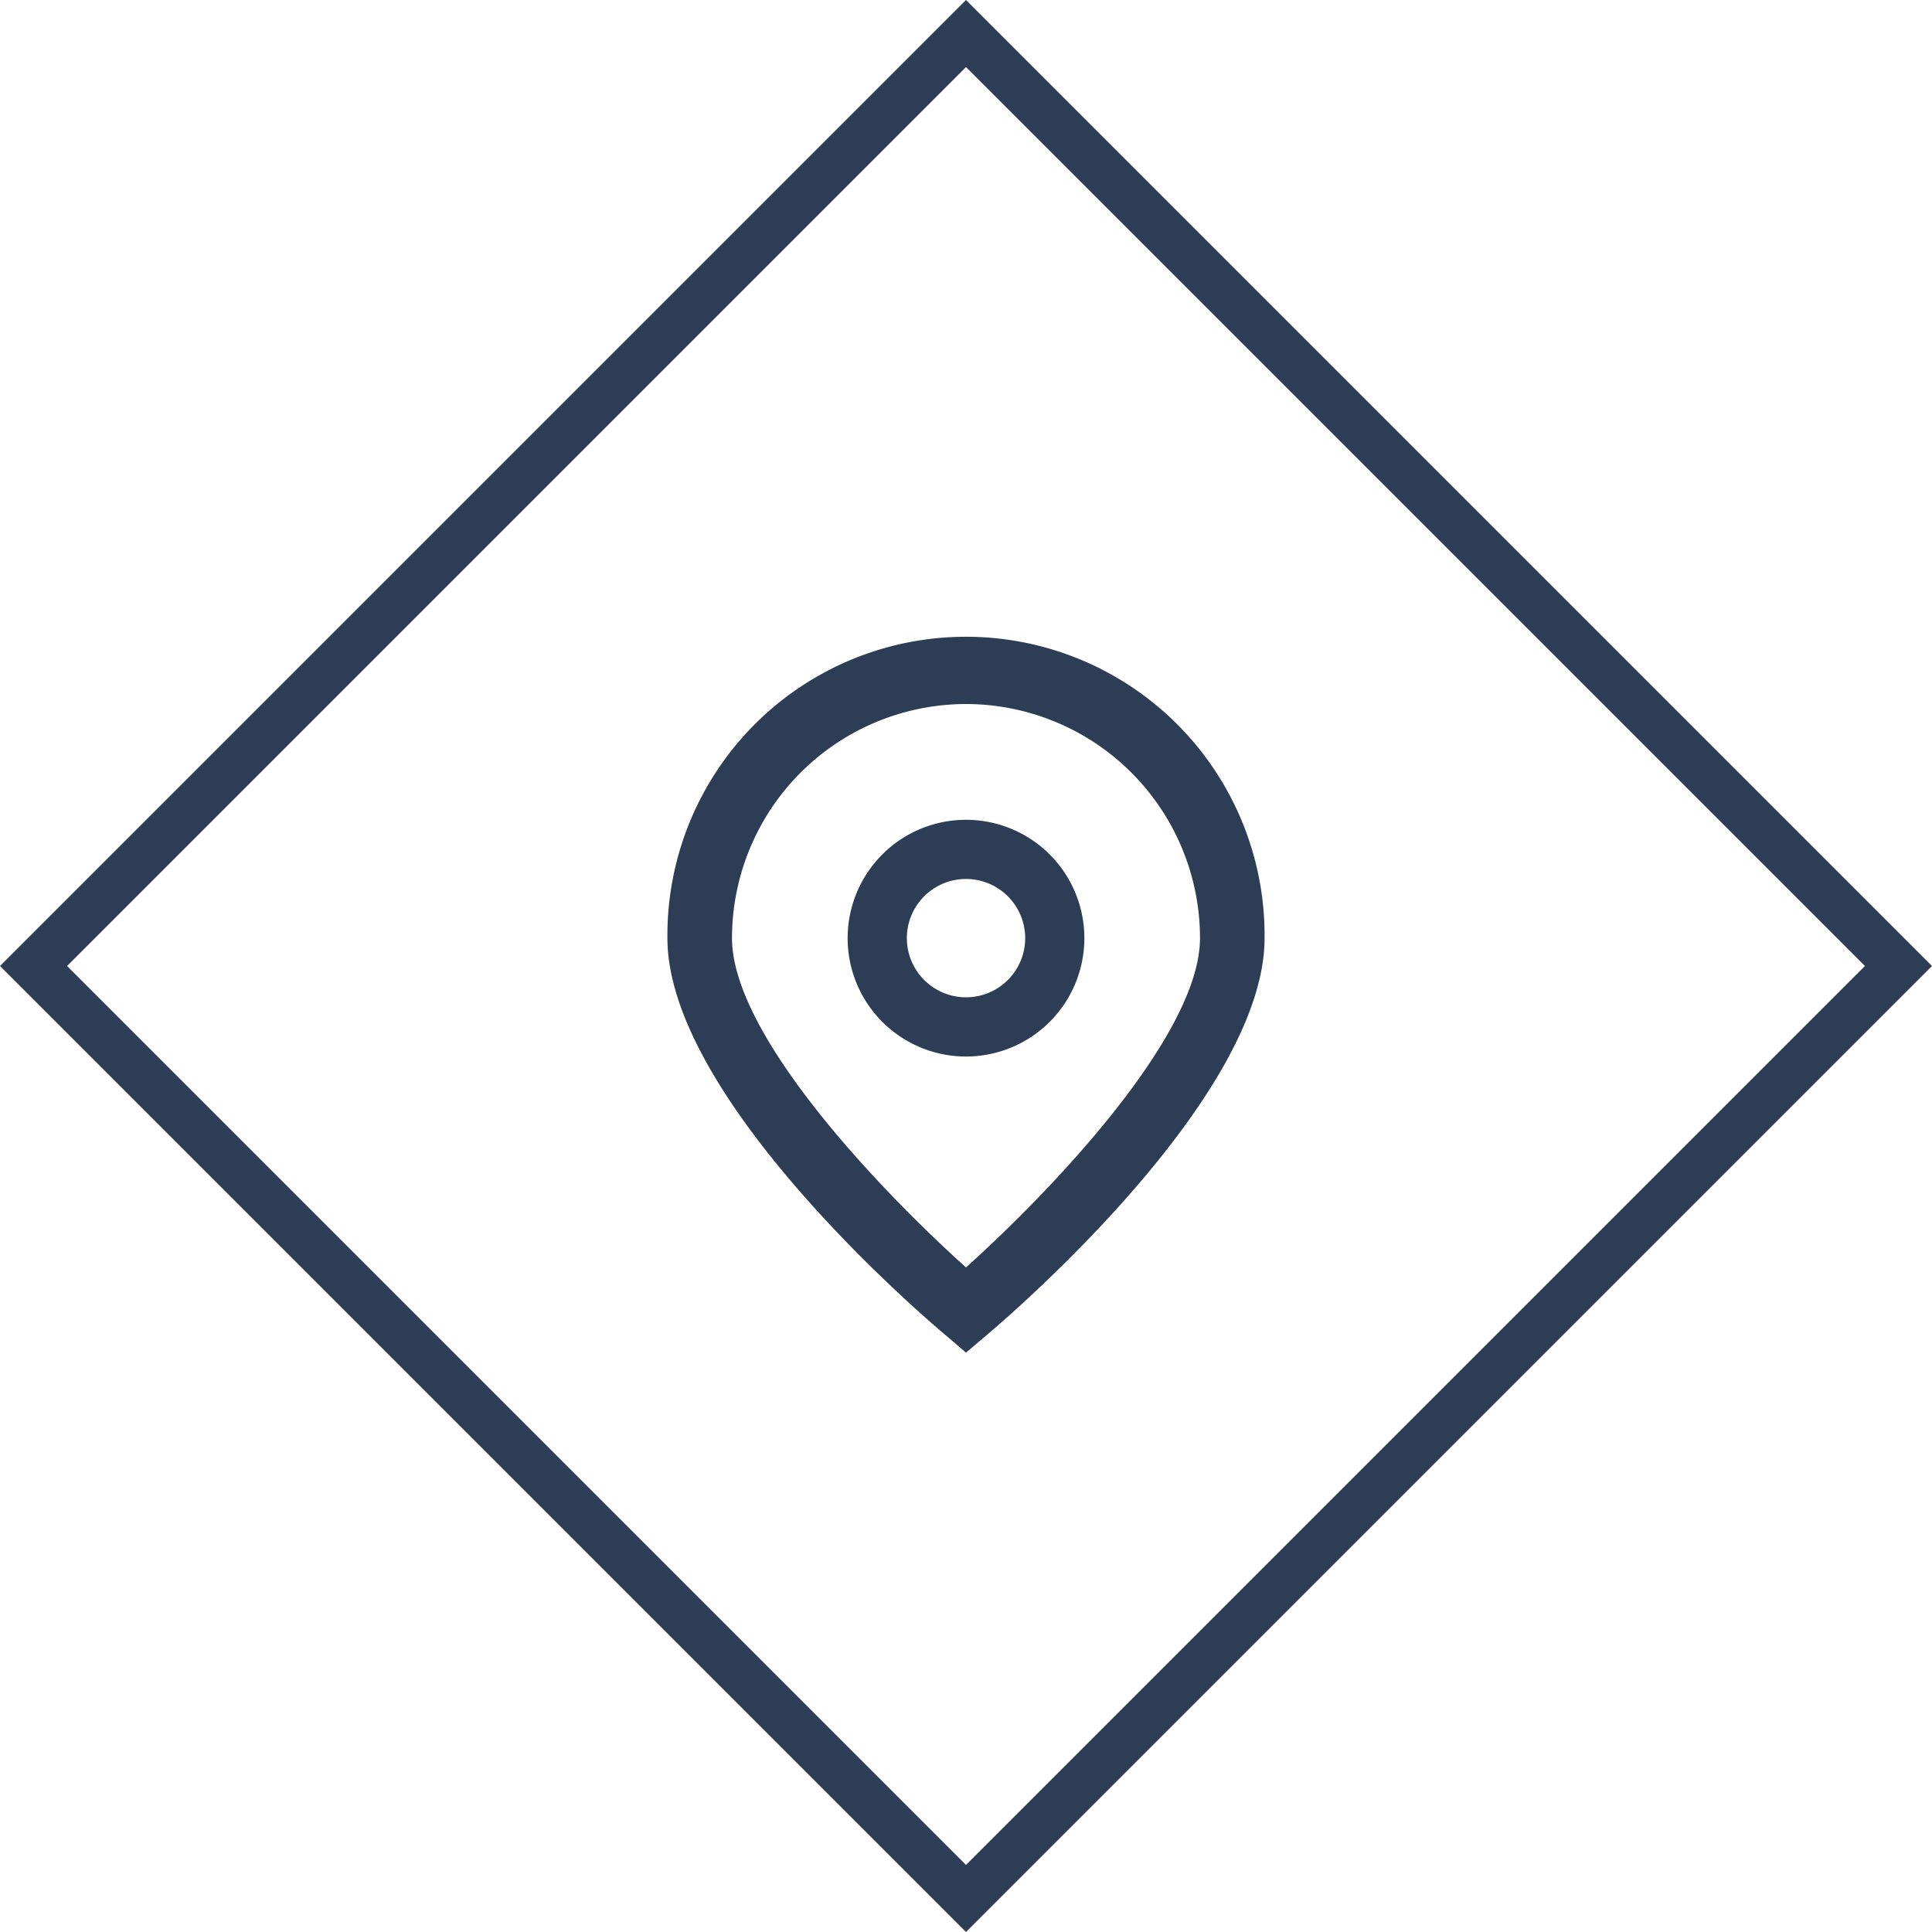
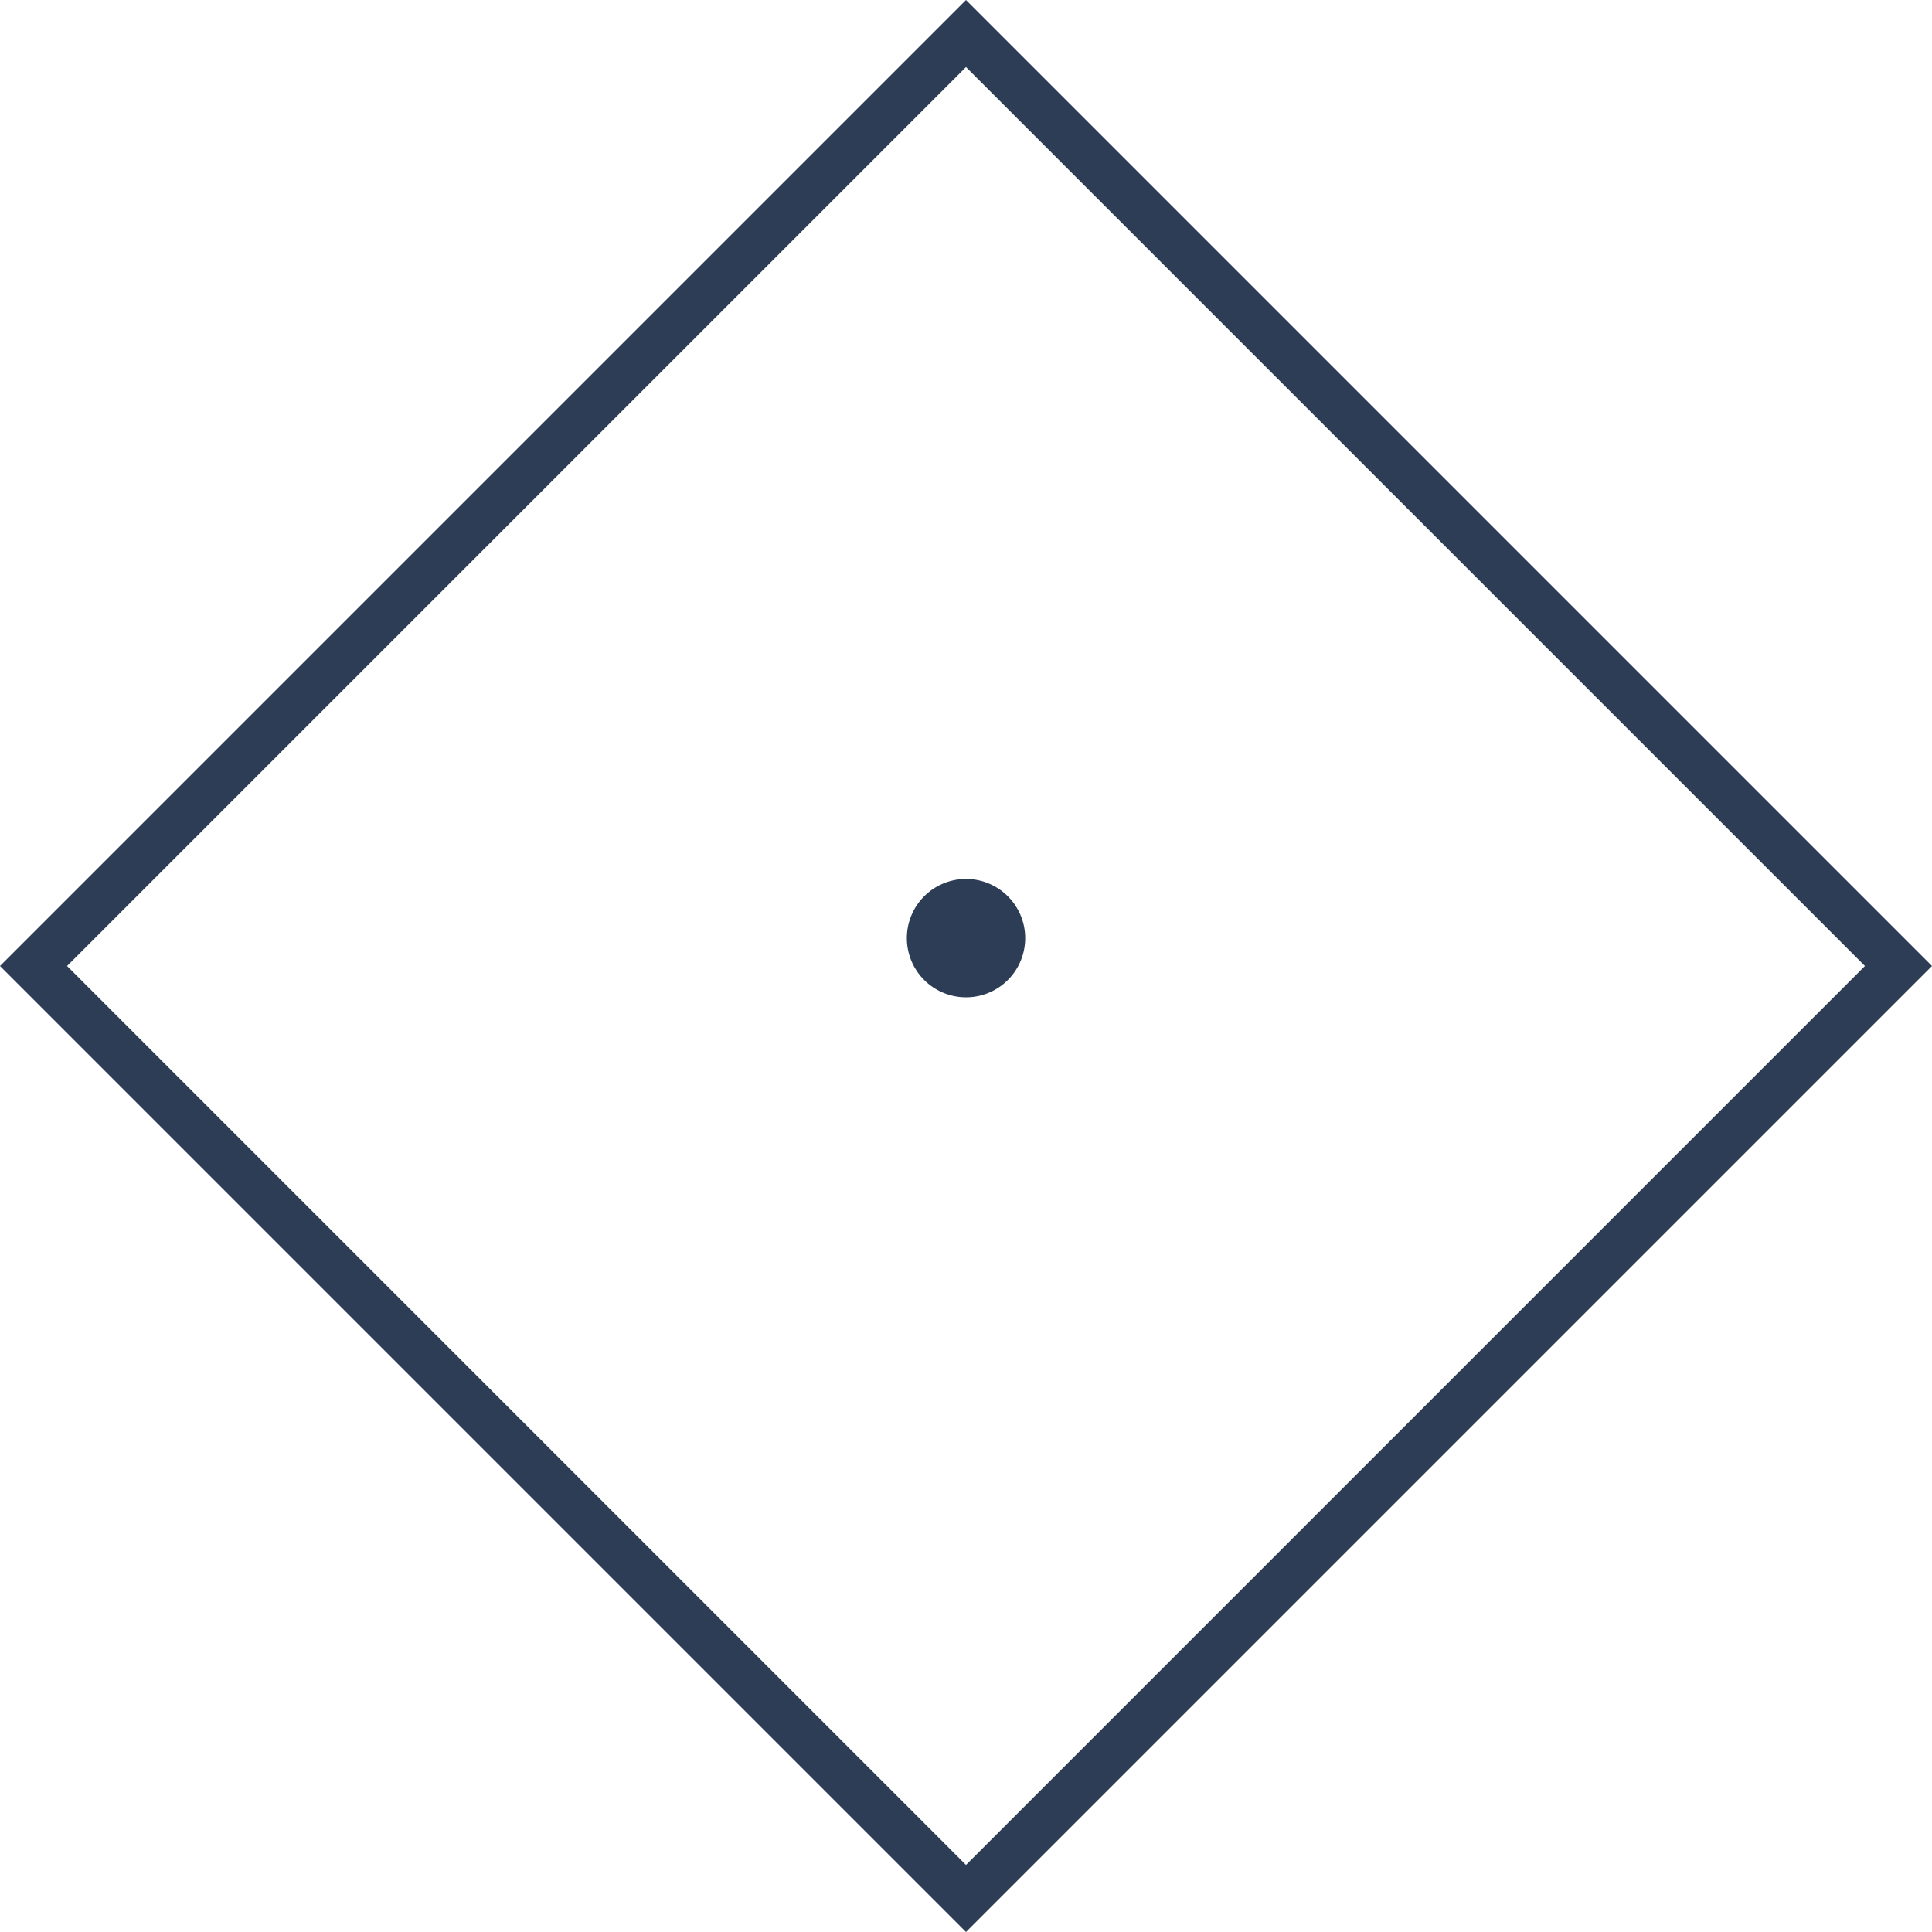
<svg xmlns="http://www.w3.org/2000/svg" width="75.362" height="75.362" viewBox="0 0 75.362 75.362">
  <g id="Groupe_10025" data-name="Groupe 10025" transform="translate(-192.478 0.359)">
    <rect id="Rectangle_3454" data-name="Rectangle 3454" width="51.439" height="51.439" transform="translate(193.786 37.322) rotate(-45)" fill="none" stroke="#2c3d55" stroke-width="1.85" />
-     <path id="Tracé_5718" data-name="Tracé 5718" d="M150.277,43.415l-.809-.692c-1.113-.933-10.838-9.333-10.838-15.477a11.647,11.647,0,1,1,23.293,0c0,6.144-9.725,14.544-10.833,15.48Zm0-25.3a9.138,9.138,0,0,0-9.128,9.128c0,3.86,5.983,10.026,9.128,12.848,3.145-2.823,9.128-8.992,9.128-12.848a9.138,9.138,0,0,0-9.128-9.128" transform="translate(79.882 8.988)" fill="#2c3d55" />
-     <path id="Tracé_5719" data-name="Tracé 5719" d="M147.707,29.294a4.617,4.617,0,1,1,4.617-4.617,4.617,4.617,0,0,1-4.617,4.617m0-6.926a2.308,2.308,0,1,0,2.309,2.309,2.309,2.309,0,0,0-2.309-2.309" transform="translate(82.452 11.559)" fill="#2c3d55" />
+     <path id="Tracé_5719" data-name="Tracé 5719" d="M147.707,29.294m0-6.926a2.308,2.308,0,1,0,2.309,2.309,2.309,2.309,0,0,0-2.309-2.309" transform="translate(82.452 11.559)" fill="#2c3d55" />
  </g>
</svg>